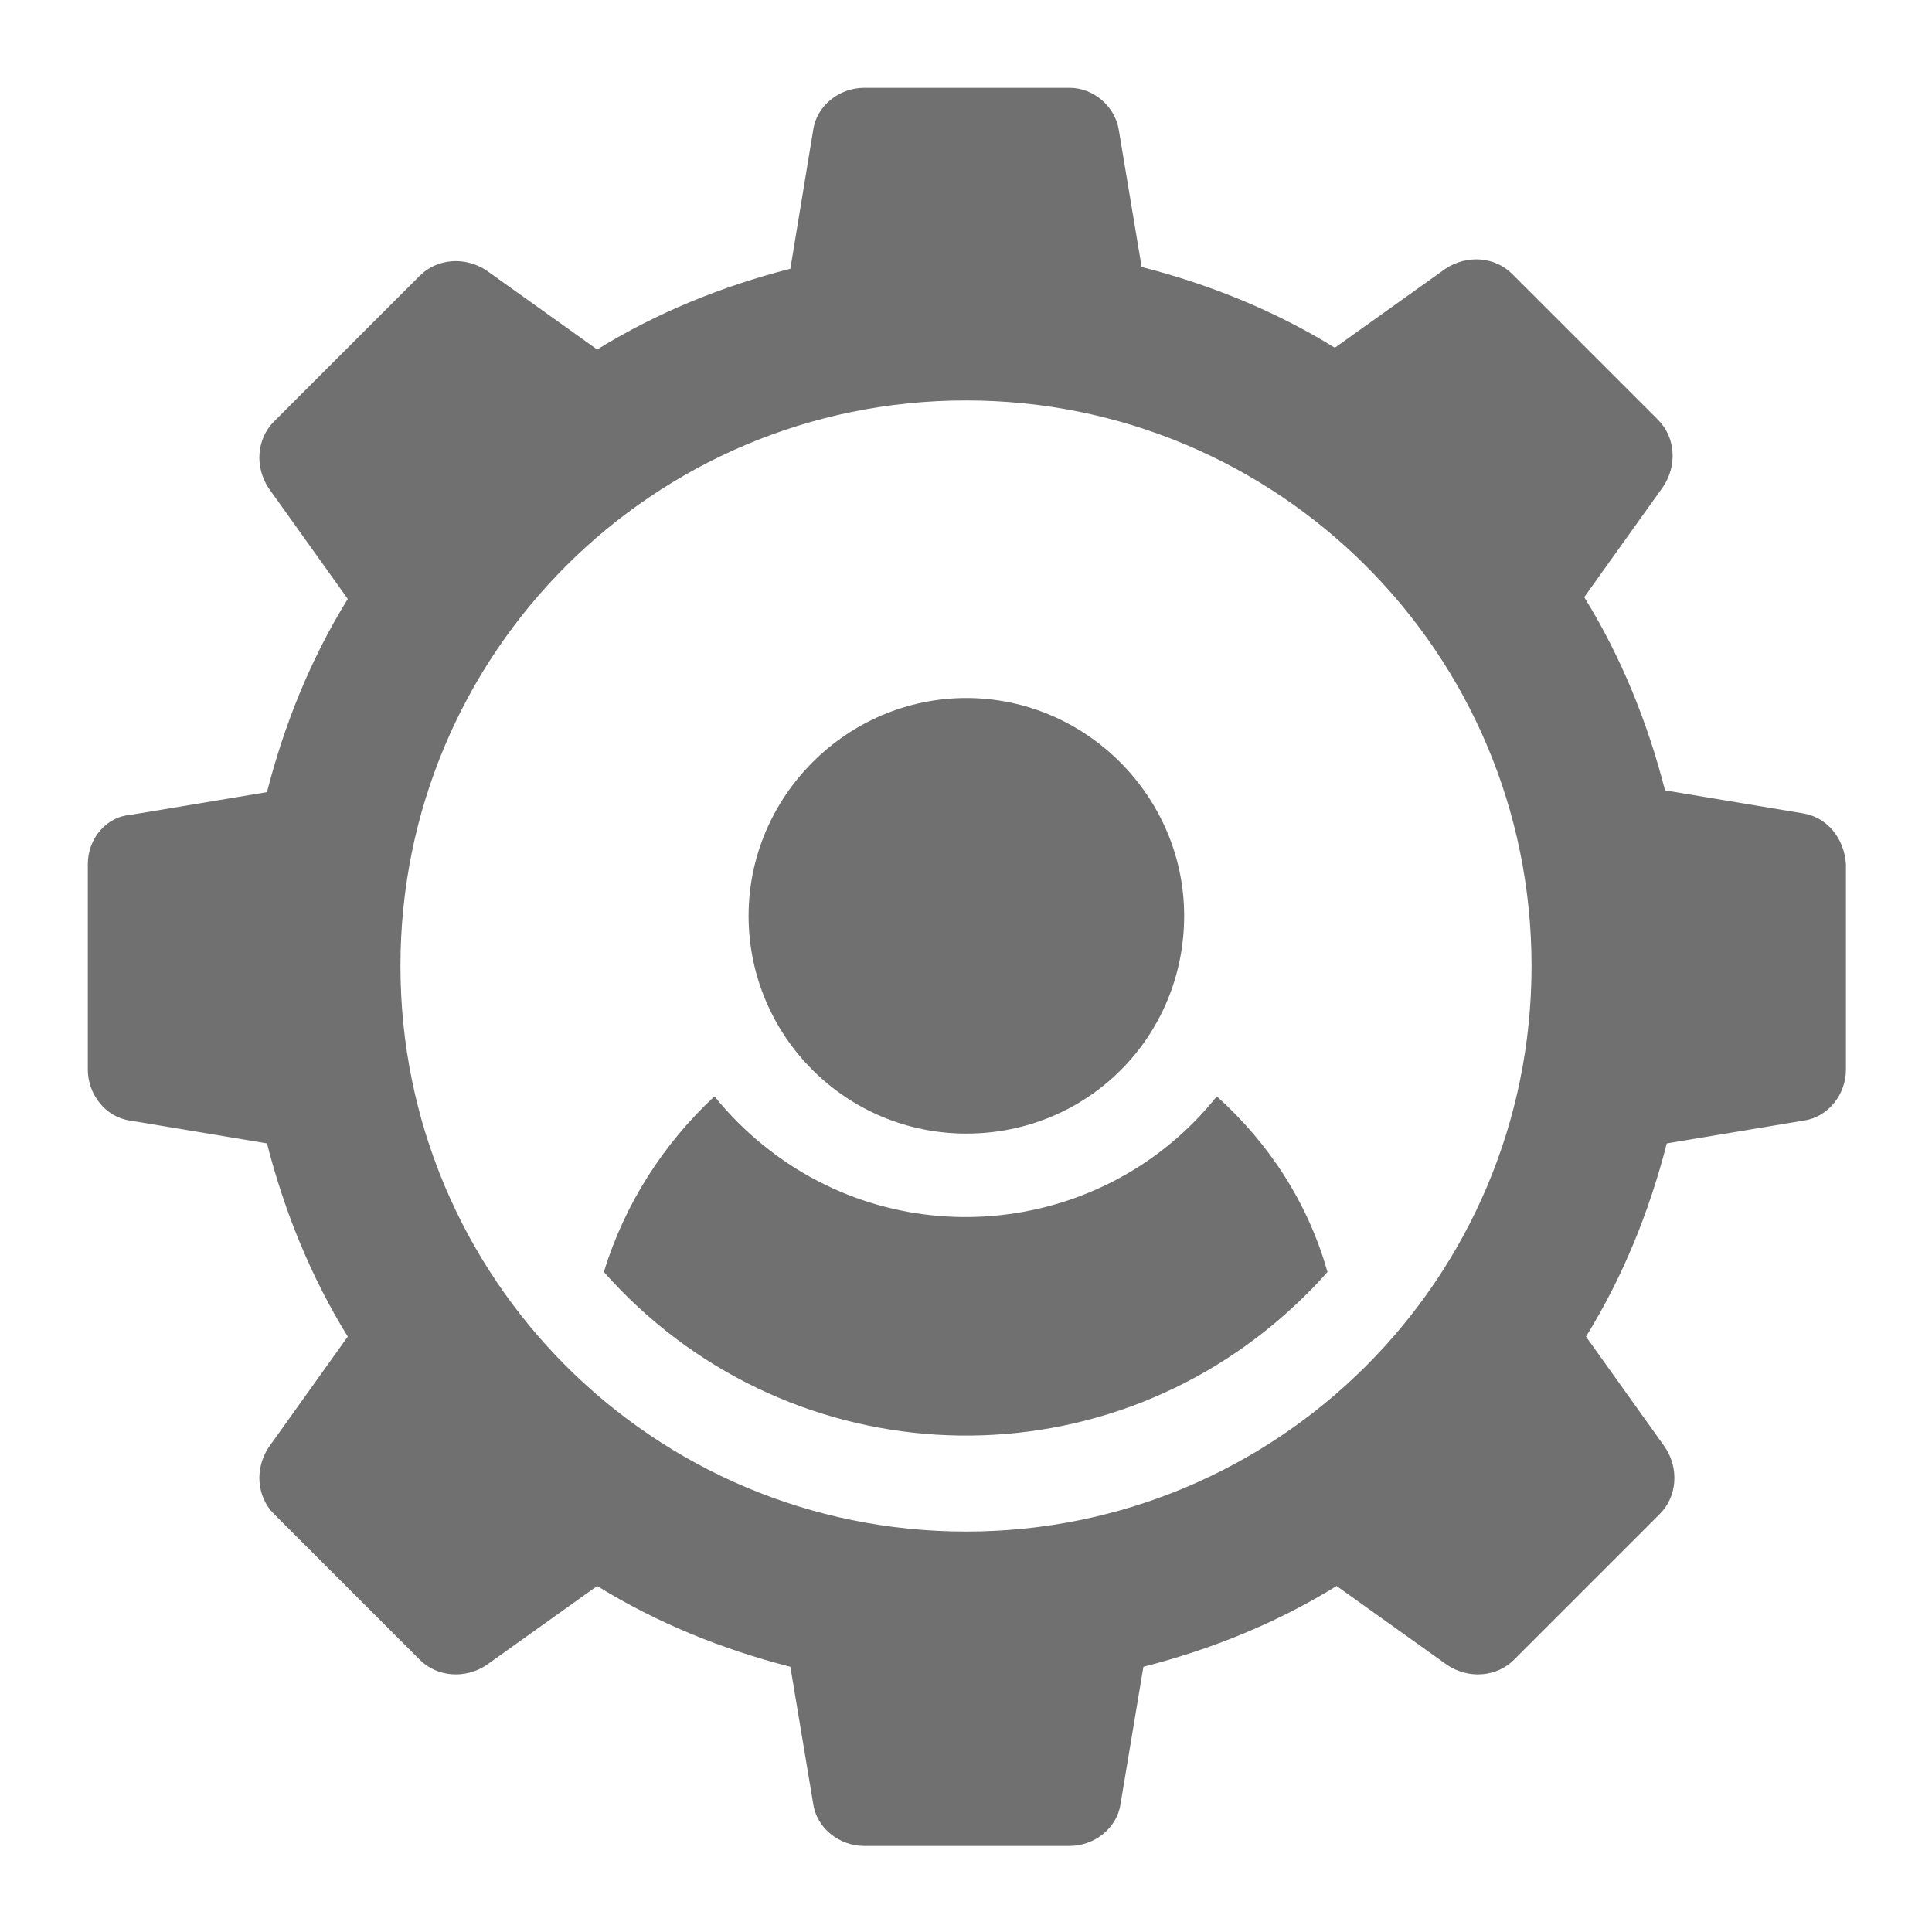
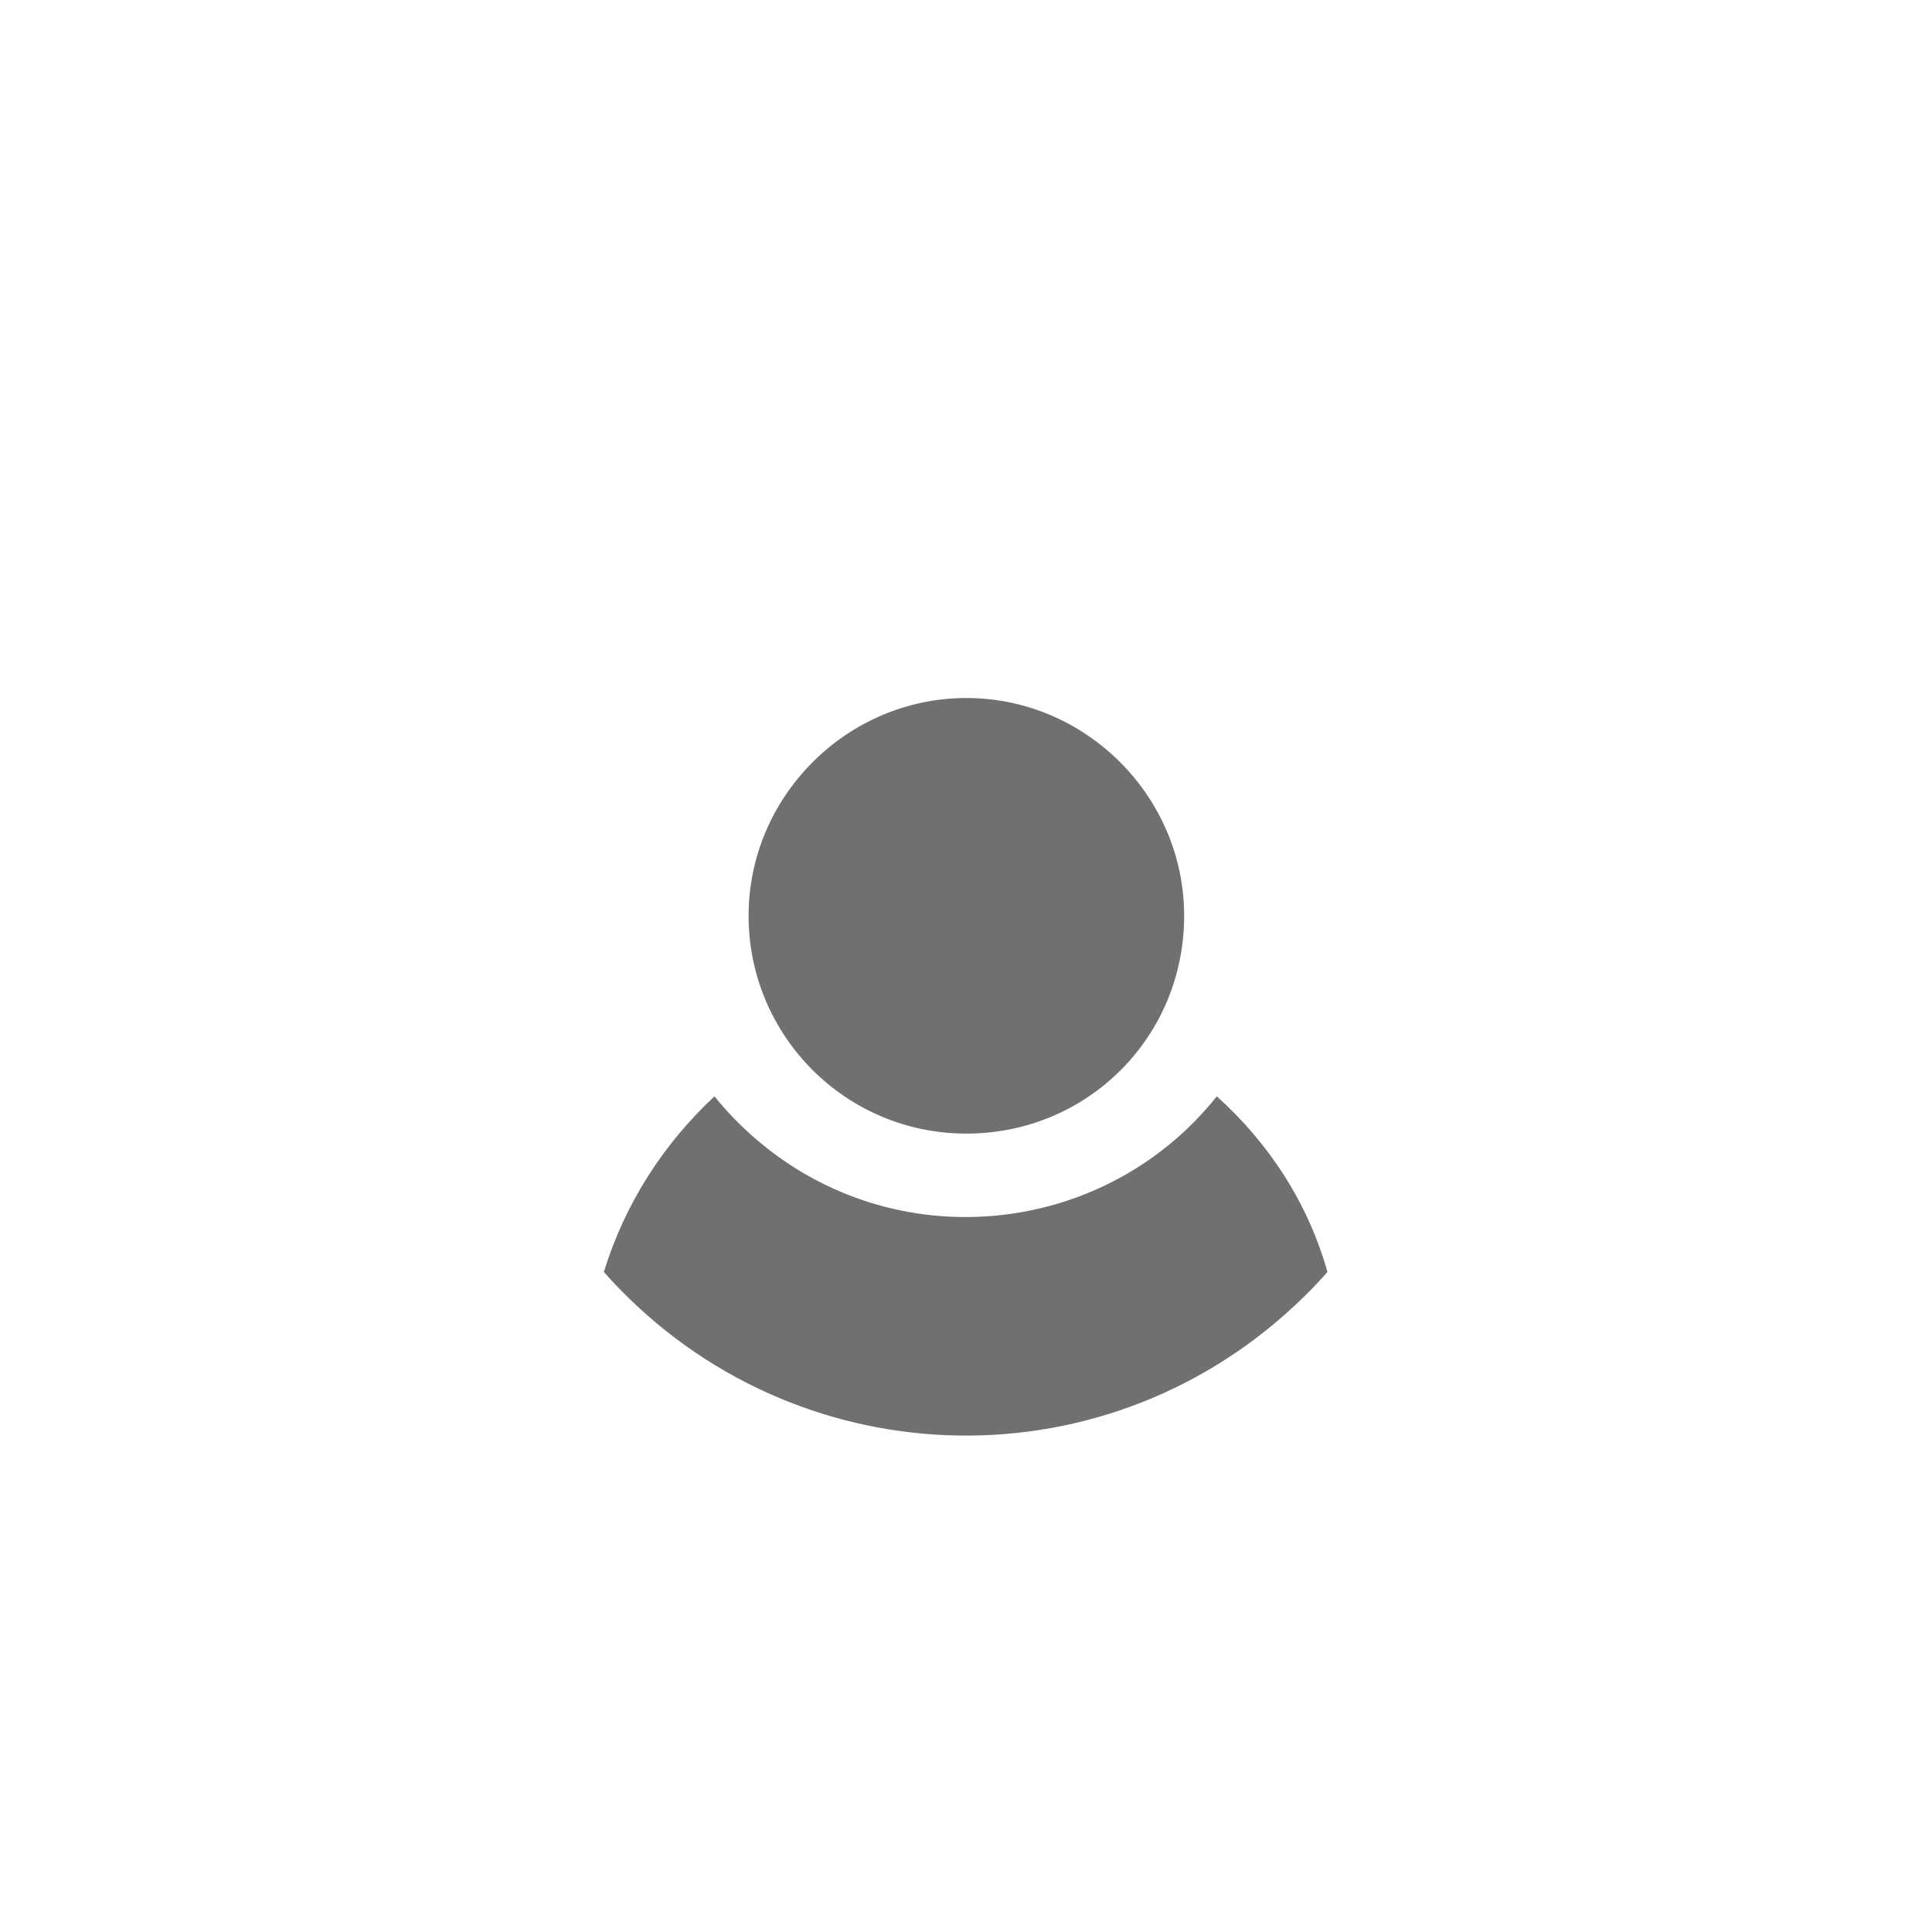
<svg xmlns="http://www.w3.org/2000/svg" viewBox="0 0 110 110">
  <style>.st0{fill:#707071}.st1{display:none}.st2{display:inline}</style>
  <g id="Layer_1">
    <g id="Group_6" transform="translate(37.621 34.742)">
      <g id="Group_5">
        <path id="Path_6" class="st0" d="M17.4 5C10.6 5 5 10.6 5 17.4s5.5 12.4 12.4 12.4 12.4-5.5 12.4-12.4C29.8 10.6 24.2 5 17.4 5z" />
      </g>
    </g>
    <g id="Group_8">
      <g id="Group_7">
-         <path id="Path_7" class="st0" d="M102.6 46.3L94.8 45c-1-3.9-2.5-7.6-4.6-11l4.5-6.3c.8-1.2.7-2.8-.3-3.8l-8.3-8.3c-1-1-2.6-1.1-3.8-.3L76 19.8c-3.4-2.1-7.1-3.6-11-4.6l-1.3-7.8C63.5 6.1 62.3 5 60.9 5H49.2c-1.4 0-2.7 1-2.9 2.4L45 15.3c-3.9 1-7.6 2.5-11 4.6l-6.3-4.5c-1.2-.8-2.8-.7-3.8.3L15.6 24c-1 1-1.1 2.6-.3 3.8l4.5 6.3c-2.1 3.4-3.6 7.1-4.6 11l-7.8 1.3c-1.3.1-2.4 1.3-2.4 2.8v11.7c0 1.4 1 2.7 2.4 2.9l7.8 1.3c1 3.9 2.5 7.6 4.6 11l-4.5 6.3c-.8 1.2-.7 2.8.3 3.8l8.3 8.3c1 1 2.6 1.1 3.8.3l6.3-4.5c3.4 2.1 7.1 3.6 11 4.6l1.3 7.8c.2 1.4 1.5 2.4 2.9 2.4h11.7c1.4 0 2.7-1 2.9-2.4l1.3-7.8c3.9-1 7.6-2.5 11-4.6l6.3 4.5c1.2.8 2.8.7 3.8-.3l8.3-8.3c1-1 1.1-2.6.3-3.8l-4.5-6.3c2.1-3.4 3.6-7.1 4.6-11l7.8-1.3c1.4-.2 2.4-1.5 2.4-2.9V49.2c-.1-1.5-1.1-2.7-2.5-2.9zM55 87.2c-17.8 0-32.2-14.4-32.2-32.2S37.2 22.8 55 22.8 87.2 37.2 87.2 55c0 17.8-14.4 32.2-32.2 32.2z" />
-       </g>
+         </g>
    </g>
    <g id="Group_10" transform="translate(29.38 57.421)">
      <g id="Group_9">
        <path id="Path_8" class="st0" d="M39.9 5c-6.3 7.9-17.9 9.2-25.8 2.8-1-.8-2-1.8-2.8-2.8C8.4 7.7 6.2 11.1 5 15c10.1 11.4 27.4 12.5 38.8 2.4.9-.8 1.7-1.6 2.4-2.4-1.1-3.9-3.3-7.3-6.3-10z" />
      </g>
    </g>
  </g>
  <g id="Layer_2" class="st1">
    <g id="shield" transform="translate(0 .001)" class="st2">
-       <path id="Path_4" class="st0" d="M55 34.1c-11.2 0-20.2 9-20.2 20.2s9 20.2 20.2 20.2 20.2-9 20.2-20.2c0-11.1-9-20.1-20.2-20.2zm12 16.4L52.5 65c-1.2 1.2-3.2 1.2-4.4 0l-5.5-5.5c-1.2-1.2-1.2-3.2 0-4.4s3.2-1.2 4.4 0l3.3 3.3 12.3-12.3c1.2-1.2 3.2-1.2 4.4 0s1.2 3.2 0 4.4z" />
-       <path id="Path_5" class="st0" d="M97.5 31.5c0-1-.1-2.1-.1-3.2-.1-5.5-4.5-10.1-10-10.4-11.5-.6-20.4-4.4-28-11.8V6c-2.5-2.3-6.2-2.3-8.7 0l-.1.1c-7.6 7.4-16.5 11.2-28 11.8-5.5.3-9.9 4.8-10 10.4 0 1.1 0 2.1-.1 3.1v.2c-.2 11.7-.5 26.3 4.4 39.6C19.5 78.3 23.6 84.7 29 90c6.1 5.9 14 10.6 23.6 14 .3.1.6.2 1 .3.9.2 1.9.2 2.8 0 .3-.1.7-.2 1-.3 9.6-3.4 17.5-8.1 23.6-14 5.4-5.3 9.5-11.7 12.1-18.8 4.9-13.4 4.6-28 4.4-39.7zM55 79.3c-13.8 0-24.9-11.2-24.9-24.9s11.2-25 24.9-25c13.8 0 24.9 11.2 24.9 24.9 0 13.8-11.1 24.9-24.9 25z" />
-     </g>
+       </g>
  </g>
  <g id="Layer_3" class="st1">
    <g id="time-left" transform="translate(0 -1.688)" class="st2">
      <g id="Layer_2_16_" transform="translate(0 1.688)">
        <g id="Group_11">
          <path id="Path_9" class="st0" d="M65.2 95.9l-2.7.6c-2.3.5-3.8 2.7-3.4 5 .5 2.3 2.6 3.8 4.9 3.4 1.1-.2 2.1-.4 3.2-.7 2.3-.6 3.7-2.9 3.1-5.2-.6-2.2-2.9-3.6-5.1-3.1z" />
          <path id="Path_10" class="st0" d="M94.6 42.4c.8 2.2 3.2 3.4 5.5 2.6 2.2-.8 3.4-3.1 2.7-5.3-.3-1-.7-2-1.1-3-.9-2.2-3.4-3.3-5.6-2.4-2.2.9-3.3 3.4-2.4 5.6.3.8.6 1.6.9 2.5z" />
          <path id="Path_11" class="st0" d="M78.1 89.8c-.8.5-1.5 1-2.3 1.4-2 1.2-2.7 3.8-1.6 5.8s3.8 2.7 5.8 1.6c.9-.5 1.9-1.1 2.8-1.7 2-1.3 2.5-4 1.2-5.9s-3.9-2.5-5.9-1.2z" />
          <path id="Path_12" class="st0" d="M105.3 53.4c-.1-2.4-2.1-4.2-4.4-4.1-2.4.1-4.2 2.1-4.1 4.4v2.7c-.1 2.4 1.8 4.3 4.2 4.4 2.4.1 4.3-1.8 4.4-4.2 0-1.1 0-2.2-.1-3.2z" />
-           <path id="Path_13" class="st0" d="M93.9 79.5c-1.9-1.4-4.6-1-6 .9-.5.7-1.1 1.4-1.7 2.1-1.5 1.8-1.3 4.5.5 6 .1.1.2.2.3.2 1.8 1.3 4.3 1 5.7-.7.7-.8 1.4-1.7 2-2.5 1.4-1.9 1.1-4.5-.8-6z" />
          <path id="Path_14" class="st0" d="M100.2 64.9c-2.3-.7-4.7.5-5.4 2.8-.3.9-.6 1.7-.9 2.6-.8 2.2.3 4.7 2.5 5.5s4.7-.3 5.5-2.5c.4-1 .7-2 1.1-3.1.7-2.2-.6-4.6-2.8-5.3z" />
          <path id="Path_15" class="st0" d="M47.2 97c-3.6-.6-7-1.8-10.3-3.3 0 0-.1 0-.1-.1-.8-.4-1.5-.8-2.3-1.2C14 81.1 6.6 55.3 18 34.8c.7-1.3 1.5-2.6 2.4-3.8 2.8-4 6.3-7.5 10.3-10.3l.1-.1c14.1-9.8 32.8-10 47-.4l-3.1 4.6c-.9 1.3-.3 2.2 1.2 2.1l13.6-1.2c1.2-.1 2.2-1.1 2.1-2.4 0-.2 0-.4-.1-.6L87.9 9.4c-.4-1.5-1.5-1.7-2.3-.4l-3.1 4.6c-10.6-7.2-23.7-10-36.3-7.8-1.3.2-2.6.5-3.8.8h-.1c-11 2.8-20.7 9.4-27.5 18.6l-.2.2c-.2.3-.5.6-.7.9-.4.5-.7 1.1-1.1 1.6 0 .1-.1.1-.1.2-5.6 8.8-8.4 19-7.9 29.4v.1c0 1 .1 2 .2 3.1v.2c.1 1 .3 2 .4 3.1 1.7 10.3 6.6 19.7 14 27.1l.1.1c2 2 4.1 3.8 6.4 5.4 5.9 4.2 12.7 7.1 19.9 8.4 2.2.4 4.3-1.1 4.7-3.3.3-2.2-1.1-4.3-3.3-4.7z" />
          <path id="Path_16" class="st0" d="M51.4 21.6c-1.9 0-3.5 1.5-3.5 3.5v34.5l31.5 16.3c1.7.9 3.8.2 4.7-1.5s.2-3.8-1.5-4.7L54.9 55.3V25.1c0-1.9-1.6-3.5-3.5-3.5z" />
        </g>
      </g>
    </g>
  </g>
  <g id="Layer_4" class="st1">
    <g id="warning-sign-on-a-triangular-background" transform="translate(0 -18.558)" class="st2">
      <path id="Path_17" class="st0" d="M107.9 112.2L61.8 27.6c-.7-1.2-1.6-2.2-2.8-2.9-2.4-1.4-5.4-1.4-7.8 0-1.2.7-2.2 1.7-2.8 2.9L2.1 112.2c-1.4 2.3-1.4 5.3.1 7.6 1.4 2.3 3.9 3.8 6.6 3.8h92.3c2.7 0 5.2-1.4 6.6-3.8 1.6-2.3 1.6-5.2.2-7.6zm-45.2-6c0 .5-.2 1-.6 1.4-.4.4-.8.6-1.4.6H49.3c-.5 0-1-.2-1.4-.6-.4-.4-.6-.9-.6-1.4V94.8c0-.5.2-1 .6-1.4.4-.4.8-.6 1.4-.6h11.5c.5 0 1 .2 1.4.6.4.4.6.9.6 1.4l-.1 11.4zm-.1-22.5c0 .4-.3.8-.6 1-.4.3-.9.4-1.4.4H49.4c-.5 0-1-.1-1.4-.4-.4-.2-.6-.6-.6-1l-1-27.5c0-.5.2-1 .6-1.3.4-.4.9-.6 1.4-.7h13.2c.5 0 1.1.3 1.4.7.4.3.6.7.6 1.1l-1 27.7z" />
    </g>
  </g>
</svg>